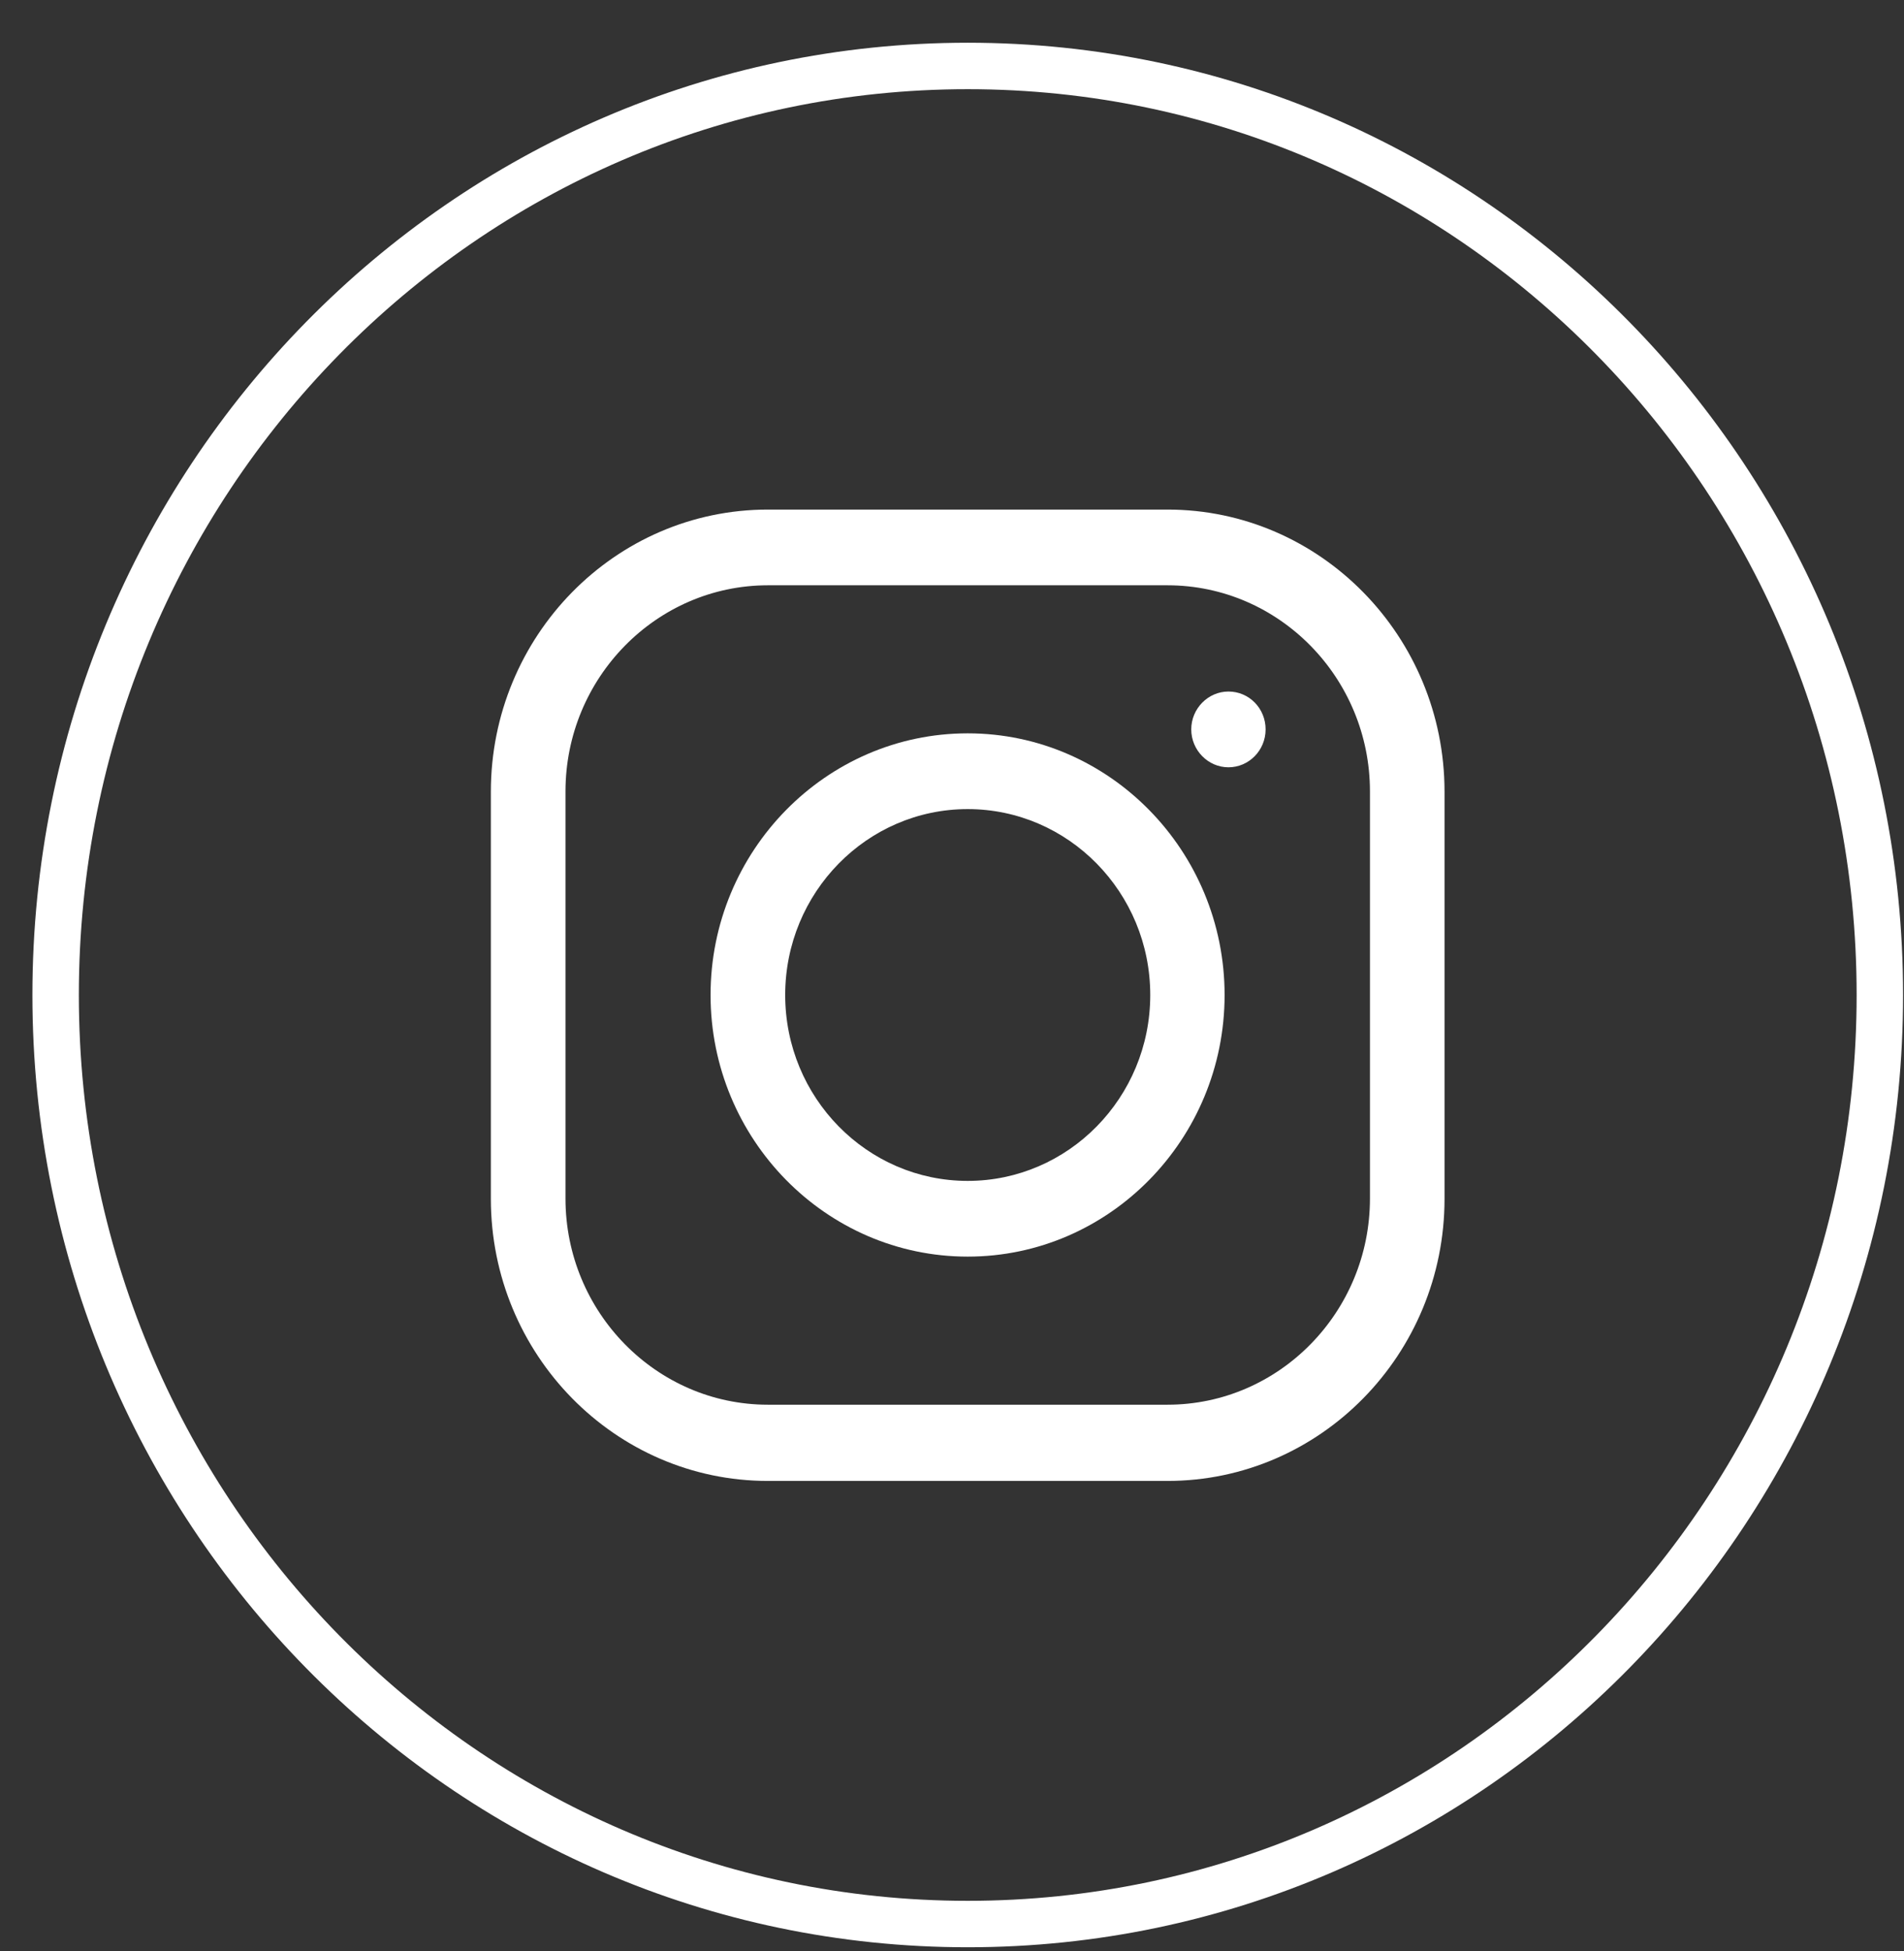
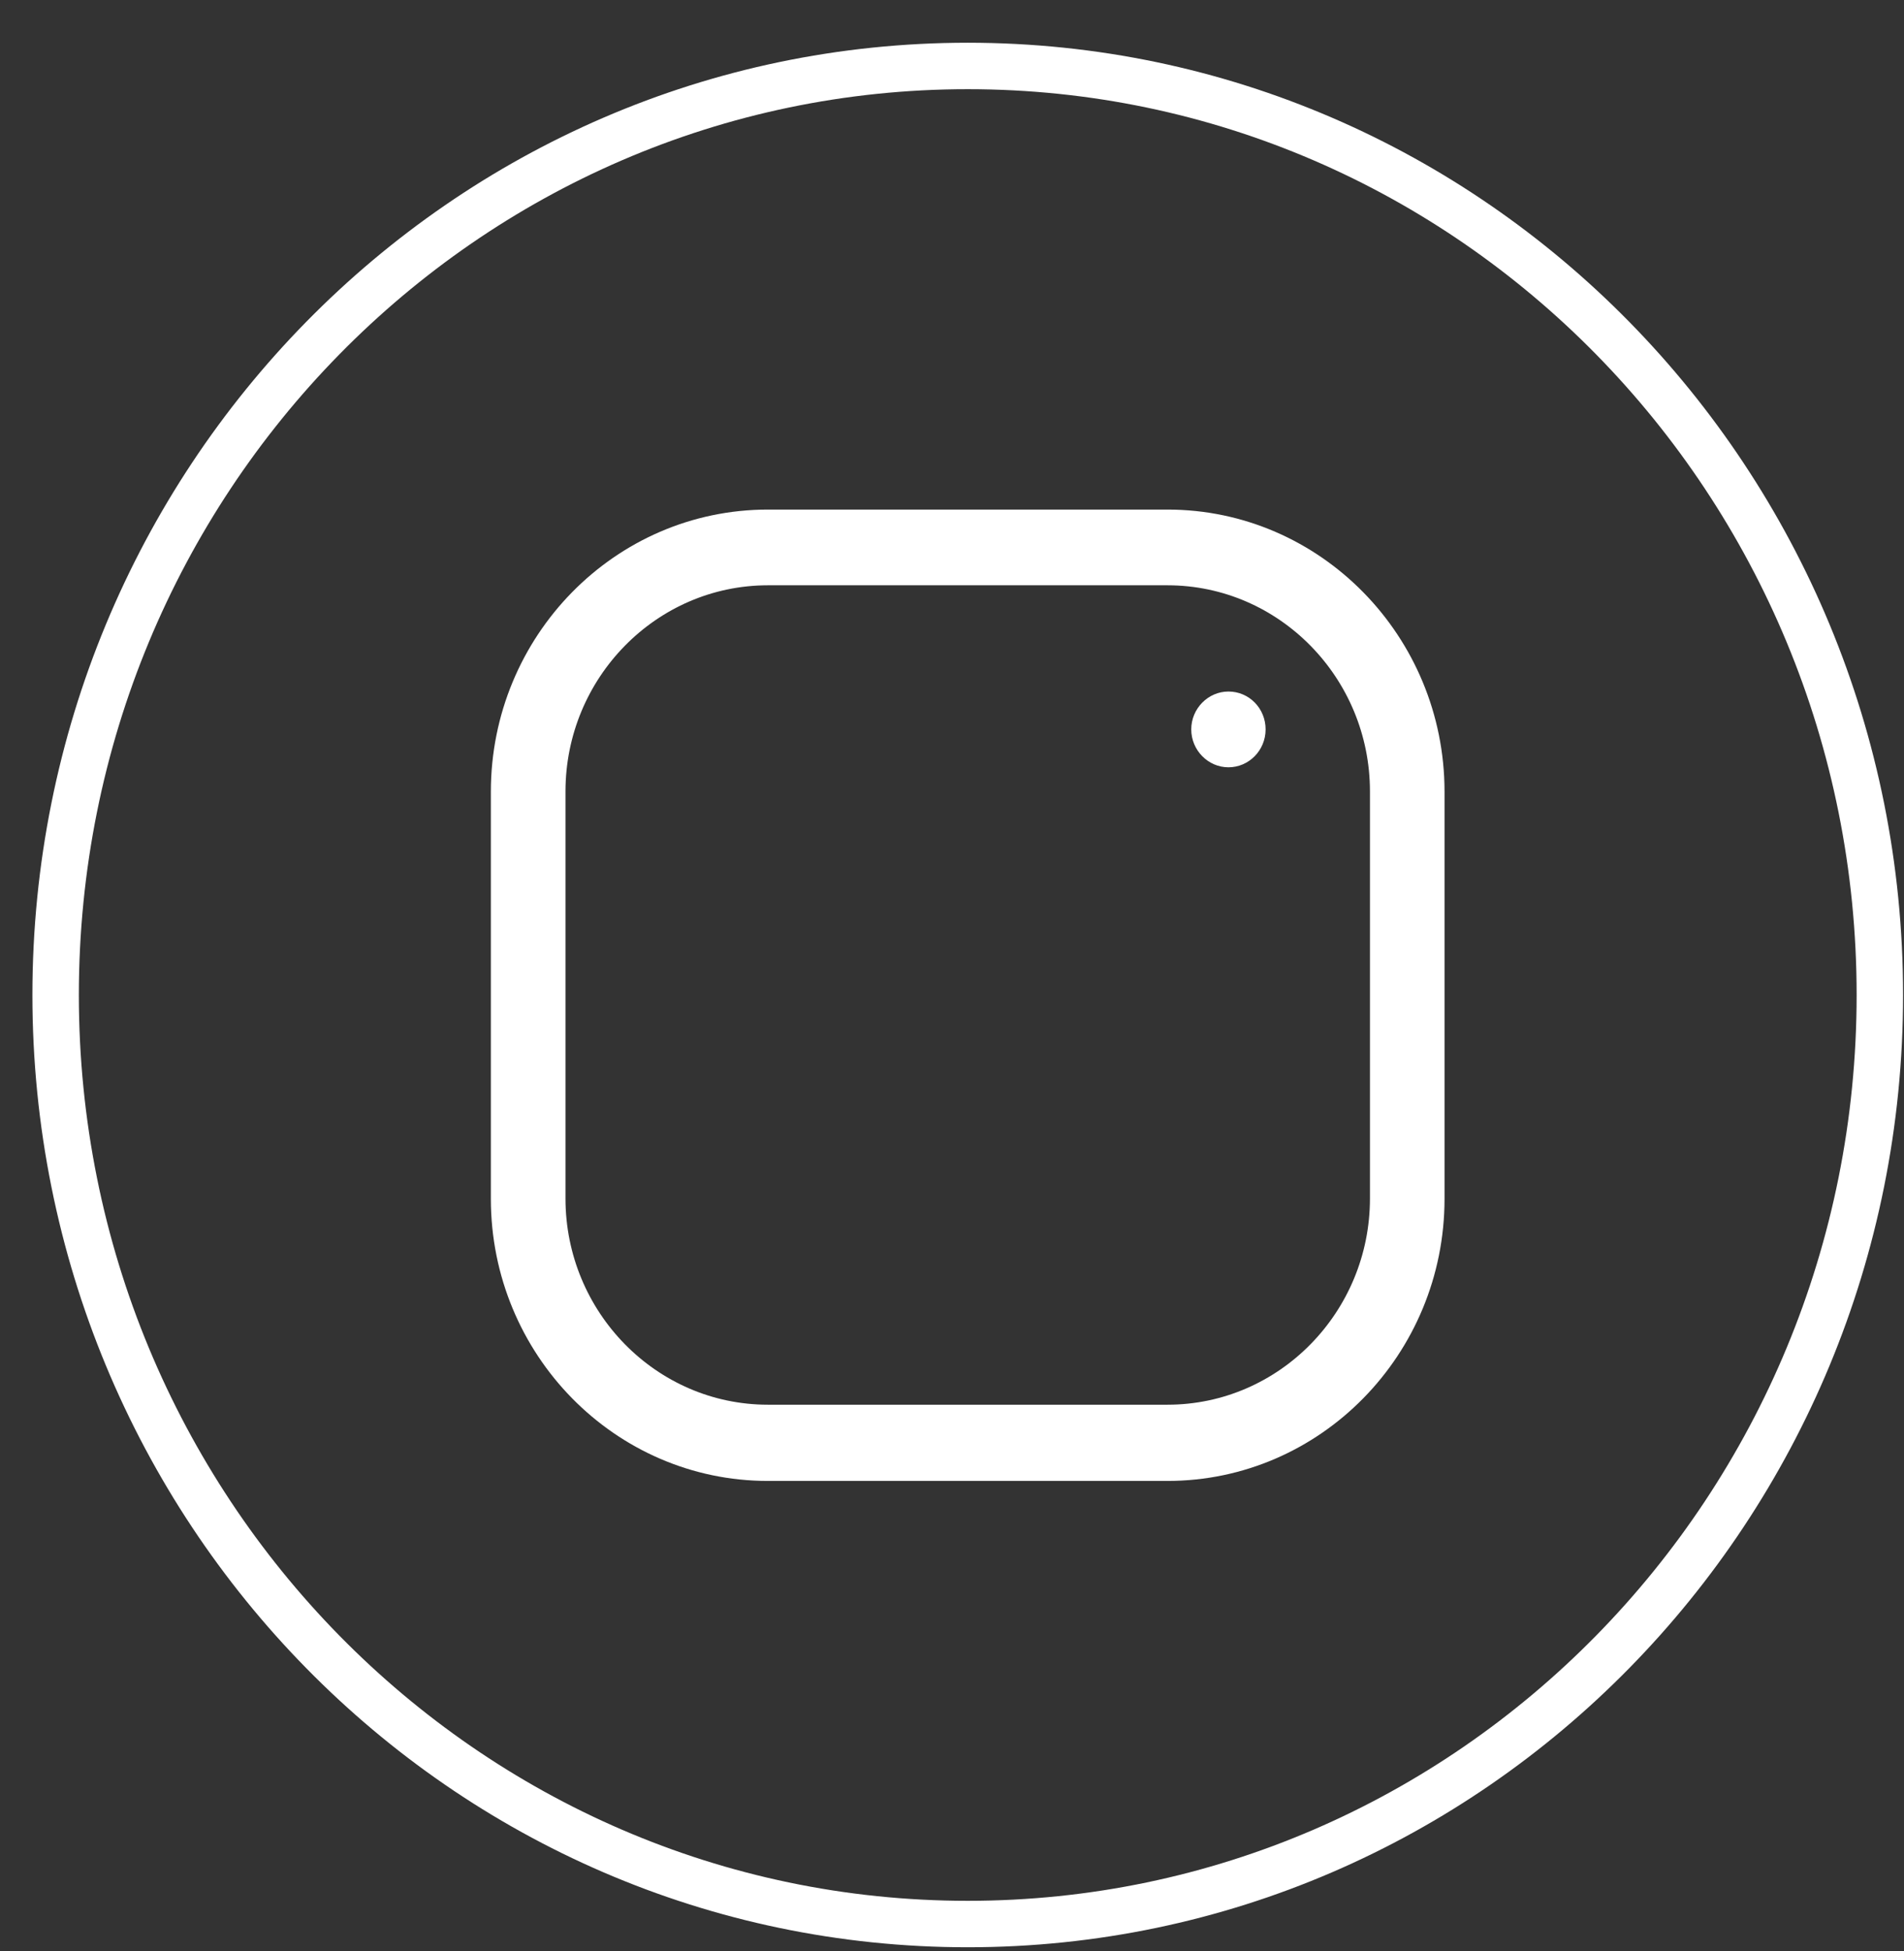
<svg xmlns="http://www.w3.org/2000/svg" width="41" height="42" viewBox="0 0 41 42" fill="none">
  <rect x="0" y="0" width="41" height="42" fill="#333333" stroke="none" />
  <path d="M25.141 10.97H16.535C13.244 10.97 10.57 13.693 10.57 17.044V25.807C10.57 29.158 13.244 31.881 16.535 31.881H25.141C28.432 31.881 31.106 29.158 31.106 25.807V17.044C31.106 13.698 28.432 10.97 25.141 10.97ZM29.5 25.801C29.5 28.247 27.543 30.24 25.141 30.24H16.535C14.134 30.24 12.177 28.247 12.177 25.801V17.038C12.177 14.593 14.134 12.6 16.535 12.6H25.141C27.543 12.6 29.5 14.593 29.5 17.038V25.801Z" fill="white" />
-   <path d="M20.838 15.787C17.786 15.787 15.301 18.318 15.301 21.42C15.301 24.522 17.786 27.052 20.838 27.052C23.89 27.052 26.37 24.522 26.37 21.42C26.37 18.318 23.89 15.787 20.838 15.787ZM20.838 25.422C18.67 25.422 16.908 23.628 16.908 21.42C16.908 19.212 18.67 17.418 20.838 17.418C23.006 17.418 24.769 19.212 24.769 21.42C24.769 23.628 23.006 25.422 20.838 25.422Z" fill="white" />
  <path d="M26.453 14.887C26.898 14.887 27.253 15.25 27.253 15.702C27.253 16.155 26.892 16.518 26.453 16.518C26.014 16.518 25.652 16.15 25.652 15.702C25.652 15.255 26.014 14.887 26.453 14.887Z" fill="white" />
  <path d="M40.48 21.42C40.48 10.376 31.685 1.42 20.839 1.42C9.993 1.42 1.198 10.376 1.198 21.42C1.198 32.464 9.993 41.42 20.839 41.42C31.685 41.42 40.48 32.464 40.48 21.42Z" stroke="white" stroke-miterlimit="10" />
</svg>